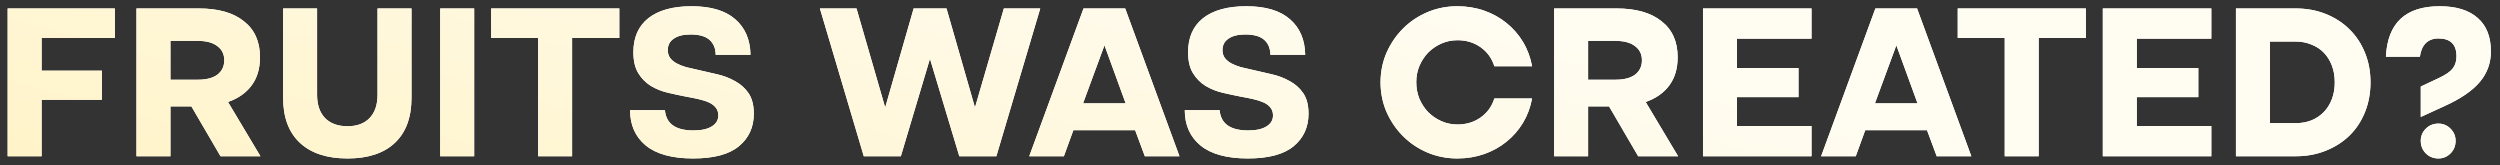
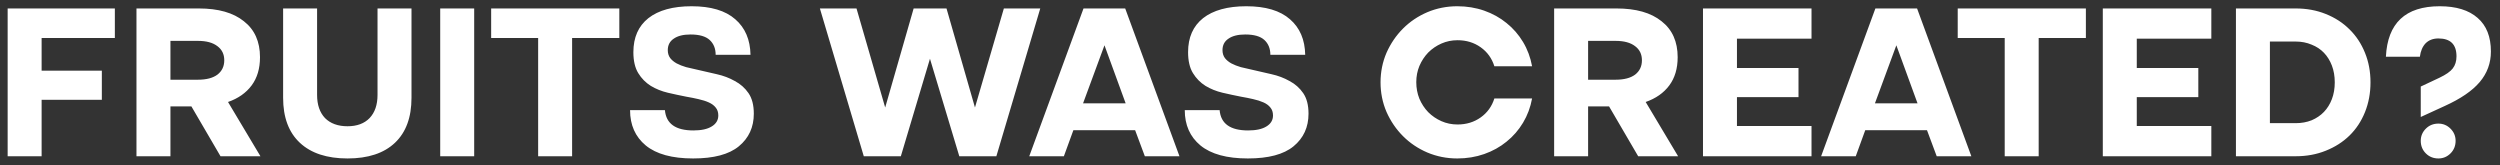
<svg xmlns="http://www.w3.org/2000/svg" width="272" height="18" viewBox="0 0 272 18" fill="none">
  <rect x="0" y="0" width="272" height="18" fill="#333333" stroke="none" />
  <path d="M0.832 0.92H12.496V4.136H4.528V7.688H11.08V10.856H4.528V17H0.832V0.92ZM21.64 0.92C23.752 0.92 25.384 1.384 26.536 2.312C27.704 3.224 28.288 4.528 28.288 6.224C28.288 7.456 27.984 8.48 27.376 9.296C26.768 10.112 25.912 10.712 24.808 11.096L28.336 17H23.992L20.824 11.576H18.544V17H14.848V0.92H21.64ZM21.544 8.672C22.456 8.672 23.16 8.488 23.656 8.12C24.152 7.736 24.4 7.216 24.4 6.56C24.4 5.904 24.152 5.392 23.656 5.024C23.16 4.64 22.456 4.448 21.544 4.448H18.544V8.672H21.544ZM37.811 17.24C35.571 17.24 33.843 16.672 32.627 15.536C31.411 14.4 30.803 12.768 30.803 10.64V0.92H34.499V10.328C34.499 11.4 34.787 12.24 35.363 12.848C35.955 13.44 36.771 13.736 37.811 13.736C38.835 13.736 39.635 13.44 40.211 12.848C40.787 12.24 41.075 11.4 41.075 10.328V0.92H44.771V10.64C44.771 12.768 44.171 14.4 42.971 15.536C41.771 16.672 40.051 17.24 37.811 17.24ZM47.895 0.92H51.591V17H47.895V0.92ZM58.55 4.136H53.438V0.92H67.382V4.136H62.245V17H58.55V4.136ZM68.911 5.672C68.911 4.072 69.455 2.84 70.543 1.976C71.647 1.112 73.215 0.68 75.247 0.68C77.343 0.68 78.927 1.152 79.999 2.096C81.071 3.024 81.623 4.312 81.655 5.96H77.863C77.863 5.288 77.647 4.752 77.215 4.352C76.783 3.952 76.087 3.752 75.127 3.752C74.343 3.752 73.735 3.904 73.303 4.208C72.871 4.496 72.655 4.912 72.655 5.456C72.655 5.792 72.743 6.08 72.919 6.32C73.095 6.544 73.327 6.736 73.615 6.896C73.919 7.056 74.263 7.192 74.647 7.304C75.047 7.4 75.463 7.496 75.895 7.592C76.567 7.736 77.263 7.896 77.983 8.072C78.703 8.232 79.359 8.48 79.951 8.816C80.559 9.136 81.055 9.576 81.439 10.136C81.823 10.696 82.015 11.44 82.015 12.368C82.015 13.84 81.471 15.024 80.383 15.92C79.311 16.8 77.655 17.24 75.415 17.24C73.127 17.24 71.407 16.768 70.255 15.824C69.119 14.88 68.551 13.6 68.551 11.984H72.343C72.471 13.456 73.503 14.192 75.439 14.192C76.303 14.192 76.967 14.048 77.431 13.76C77.911 13.472 78.151 13.072 78.151 12.56C78.151 12.208 78.055 11.92 77.863 11.696C77.687 11.472 77.439 11.288 77.119 11.144C76.799 11 76.423 10.88 75.991 10.784C75.575 10.688 75.135 10.6 74.671 10.52C74.015 10.392 73.343 10.248 72.655 10.088C71.983 9.928 71.367 9.68 70.807 9.344C70.247 8.992 69.791 8.528 69.439 7.952C69.087 7.376 68.911 6.616 68.911 5.672ZM93.188 0.92L96.308 11.696L99.404 0.92H102.98L106.076 11.696L109.22 0.92H113.18L108.404 17H104.372L101.18 6.392L98.012 17H93.98L89.204 0.92H93.188ZM117.886 0.92H122.422L128.326 17H124.558L123.502 14.168H116.782L115.75 17H111.982L117.886 0.92ZM122.47 11.24L120.166 4.928L117.838 11.24H122.47ZM129.263 5.672C129.263 4.072 129.807 2.84 130.895 1.976C131.999 1.112 133.567 0.68 135.599 0.68C137.695 0.68 139.279 1.152 140.351 2.096C141.423 3.024 141.975 4.312 142.007 5.96H138.215C138.215 5.288 137.999 4.752 137.567 4.352C137.135 3.952 136.439 3.752 135.479 3.752C134.695 3.752 134.087 3.904 133.655 4.208C133.223 4.496 133.007 4.912 133.007 5.456C133.007 5.792 133.095 6.08 133.271 6.32C133.447 6.544 133.679 6.736 133.967 6.896C134.271 7.056 134.615 7.192 134.999 7.304C135.399 7.4 135.815 7.496 136.247 7.592C136.919 7.736 137.615 7.896 138.335 8.072C139.055 8.232 139.711 8.48 140.303 8.816C140.911 9.136 141.407 9.576 141.791 10.136C142.175 10.696 142.367 11.44 142.367 12.368C142.367 13.84 141.823 15.024 140.735 15.92C139.663 16.8 138.007 17.24 135.767 17.24C133.479 17.24 131.759 16.768 130.607 15.824C129.471 14.88 128.903 13.6 128.903 11.984H132.695C132.823 13.456 133.855 14.192 135.791 14.192C136.655 14.192 137.319 14.048 137.783 13.76C138.263 13.472 138.503 13.072 138.503 12.56C138.503 12.208 138.407 11.92 138.215 11.696C138.039 11.472 137.791 11.288 137.471 11.144C137.151 11 136.775 10.88 136.343 10.784C135.927 10.688 135.487 10.6 135.023 10.52C134.367 10.392 133.695 10.248 133.007 10.088C132.335 9.928 131.719 9.68 131.159 9.344C130.599 8.992 130.143 8.528 129.791 7.952C129.439 7.376 129.263 6.616 129.263 5.672ZM150.203 8.96C150.203 7.824 150.419 6.752 150.851 5.744C151.299 4.736 151.899 3.856 152.651 3.104C153.403 2.352 154.283 1.76 155.291 1.328C156.315 0.896 157.403 0.68 158.555 0.68C159.595 0.68 160.571 0.84 161.483 1.16C162.395 1.48 163.203 1.928 163.907 2.504C164.627 3.08 165.227 3.768 165.707 4.568C166.187 5.368 166.515 6.248 166.691 7.208H162.587C162.315 6.344 161.819 5.656 161.099 5.144C160.379 4.632 159.539 4.376 158.579 4.376C157.955 4.376 157.371 4.496 156.827 4.736C156.283 4.976 155.803 5.304 155.387 5.72C154.987 6.136 154.667 6.624 154.427 7.184C154.203 7.728 154.091 8.312 154.091 8.936C154.091 9.576 154.203 10.176 154.427 10.736C154.667 11.296 154.987 11.784 155.387 12.2C155.803 12.616 156.283 12.944 156.827 13.184C157.371 13.424 157.955 13.544 158.579 13.544C159.539 13.544 160.379 13.288 161.099 12.776C161.819 12.264 162.315 11.576 162.587 10.712H166.691C166.515 11.672 166.187 12.552 165.707 13.352C165.227 14.152 164.627 14.84 163.907 15.416C163.203 15.992 162.395 16.44 161.483 16.76C160.571 17.08 159.595 17.24 158.555 17.24C157.403 17.24 156.315 17.024 155.291 16.592C154.283 16.16 153.403 15.568 152.651 14.816C151.899 14.064 151.299 13.184 150.851 12.176C150.419 11.168 150.203 10.096 150.203 8.96ZM175.882 0.92C177.994 0.92 179.626 1.384 180.778 2.312C181.946 3.224 182.53 4.528 182.53 6.224C182.53 7.456 182.226 8.48 181.618 9.296C181.01 10.112 180.154 10.712 179.05 11.096L182.578 17H178.234L175.066 11.576H172.786V17H169.09V0.92H175.882ZM175.786 8.672C176.698 8.672 177.402 8.488 177.898 8.12C178.394 7.736 178.642 7.216 178.642 6.56C178.642 5.904 178.394 5.392 177.898 5.024C177.402 4.64 176.698 4.448 175.786 4.448H172.786V8.672H175.786ZM185.285 0.92H197.093V4.208H188.981V7.4H195.677V10.568H188.981V13.712H197.093V17H185.285V0.92ZM204.042 0.92H208.578L214.482 17H210.714L209.658 14.168H202.938L201.906 17H198.138L204.042 0.92ZM208.626 11.24L206.322 4.928L203.994 11.24H208.626ZM218.112 4.136H213V0.92H226.944V4.136H221.808V17H218.112V4.136ZM228.785 0.92H240.593V4.208H232.481V7.4H239.177V10.568H232.481V13.712H240.593V17H228.785V0.92ZM243.27 17V0.92H249.774C250.958 0.92 252.046 1.12 253.038 1.52C254.046 1.92 254.91 2.48 255.63 3.2C256.35 3.904 256.91 4.752 257.31 5.744C257.71 6.72 257.91 7.792 257.91 8.96C257.91 10.128 257.71 11.208 257.31 12.2C256.91 13.192 256.35 14.04 255.63 14.744C254.91 15.448 254.046 16 253.038 16.4C252.046 16.8 250.958 17 249.774 17H243.27ZM246.966 13.4H249.774C250.398 13.4 250.974 13.296 251.502 13.088C252.03 12.864 252.478 12.56 252.846 12.176C253.214 11.792 253.502 11.328 253.71 10.784C253.918 10.24 254.022 9.632 254.022 8.96C254.022 8.288 253.918 7.68 253.71 7.136C253.502 6.592 253.214 6.128 252.846 5.744C252.478 5.36 252.03 5.064 251.502 4.856C250.974 4.632 250.398 4.52 249.774 4.52H246.966V13.4ZM263.378 9.416L265.418 8.456C266.122 8.12 266.602 7.784 266.858 7.448C267.13 7.096 267.266 6.656 267.266 6.128C267.266 4.832 266.61 4.184 265.298 4.184C264.722 4.184 264.258 4.36 263.906 4.712C263.57 5.064 263.362 5.552 263.282 6.176H259.586C259.762 2.512 261.714 0.68 265.442 0.68C267.234 0.68 268.61 1.104 269.57 1.952C270.53 2.784 271.01 4 271.01 5.6C271.01 6.864 270.602 7.976 269.786 8.936C268.986 9.88 267.722 10.744 265.994 11.528L263.378 12.728V9.416ZM263.378 15.32C263.378 14.808 263.562 14.368 263.93 14C264.298 13.632 264.754 13.448 265.298 13.448C265.81 13.448 266.25 13.632 266.618 14C266.986 14.368 267.17 14.808 267.17 15.32C267.17 15.864 266.986 16.32 266.618 16.688C266.25 17.056 265.81 17.24 265.298 17.24C264.754 17.24 264.298 17.056 263.93 16.688C263.562 16.32 263.378 15.864 263.378 15.32Z" fill="white" />
-   <path d="M0.832 0.92H12.496V4.136H4.528V7.688H11.08V10.856H4.528V17H0.832V0.92ZM21.64 0.92C23.752 0.92 25.384 1.384 26.536 2.312C27.704 3.224 28.288 4.528 28.288 6.224C28.288 7.456 27.984 8.48 27.376 9.296C26.768 10.112 25.912 10.712 24.808 11.096L28.336 17H23.992L20.824 11.576H18.544V17H14.848V0.92H21.64ZM21.544 8.672C22.456 8.672 23.16 8.488 23.656 8.12C24.152 7.736 24.4 7.216 24.4 6.56C24.4 5.904 24.152 5.392 23.656 5.024C23.16 4.64 22.456 4.448 21.544 4.448H18.544V8.672H21.544ZM37.811 17.24C35.571 17.24 33.843 16.672 32.627 15.536C31.411 14.4 30.803 12.768 30.803 10.64V0.92H34.499V10.328C34.499 11.4 34.787 12.24 35.363 12.848C35.955 13.44 36.771 13.736 37.811 13.736C38.835 13.736 39.635 13.44 40.211 12.848C40.787 12.24 41.075 11.4 41.075 10.328V0.92H44.771V10.64C44.771 12.768 44.171 14.4 42.971 15.536C41.771 16.672 40.051 17.24 37.811 17.24ZM47.895 0.92H51.591V17H47.895V0.92ZM58.55 4.136H53.438V0.92H67.382V4.136H62.245V17H58.55V4.136ZM68.911 5.672C68.911 4.072 69.455 2.84 70.543 1.976C71.647 1.112 73.215 0.68 75.247 0.68C77.343 0.68 78.927 1.152 79.999 2.096C81.071 3.024 81.623 4.312 81.655 5.96H77.863C77.863 5.288 77.647 4.752 77.215 4.352C76.783 3.952 76.087 3.752 75.127 3.752C74.343 3.752 73.735 3.904 73.303 4.208C72.871 4.496 72.655 4.912 72.655 5.456C72.655 5.792 72.743 6.08 72.919 6.32C73.095 6.544 73.327 6.736 73.615 6.896C73.919 7.056 74.263 7.192 74.647 7.304C75.047 7.4 75.463 7.496 75.895 7.592C76.567 7.736 77.263 7.896 77.983 8.072C78.703 8.232 79.359 8.48 79.951 8.816C80.559 9.136 81.055 9.576 81.439 10.136C81.823 10.696 82.015 11.44 82.015 12.368C82.015 13.84 81.471 15.024 80.383 15.92C79.311 16.8 77.655 17.24 75.415 17.24C73.127 17.24 71.407 16.768 70.255 15.824C69.119 14.88 68.551 13.6 68.551 11.984H72.343C72.471 13.456 73.503 14.192 75.439 14.192C76.303 14.192 76.967 14.048 77.431 13.76C77.911 13.472 78.151 13.072 78.151 12.56C78.151 12.208 78.055 11.92 77.863 11.696C77.687 11.472 77.439 11.288 77.119 11.144C76.799 11 76.423 10.88 75.991 10.784C75.575 10.688 75.135 10.6 74.671 10.52C74.015 10.392 73.343 10.248 72.655 10.088C71.983 9.928 71.367 9.68 70.807 9.344C70.247 8.992 69.791 8.528 69.439 7.952C69.087 7.376 68.911 6.616 68.911 5.672ZM93.188 0.92L96.308 11.696L99.404 0.92H102.98L106.076 11.696L109.22 0.92H113.18L108.404 17H104.372L101.18 6.392L98.012 17H93.98L89.204 0.92H93.188ZM117.886 0.92H122.422L128.326 17H124.558L123.502 14.168H116.782L115.75 17H111.982L117.886 0.92ZM122.47 11.24L120.166 4.928L117.838 11.24H122.47ZM129.263 5.672C129.263 4.072 129.807 2.84 130.895 1.976C131.999 1.112 133.567 0.68 135.599 0.68C137.695 0.68 139.279 1.152 140.351 2.096C141.423 3.024 141.975 4.312 142.007 5.96H138.215C138.215 5.288 137.999 4.752 137.567 4.352C137.135 3.952 136.439 3.752 135.479 3.752C134.695 3.752 134.087 3.904 133.655 4.208C133.223 4.496 133.007 4.912 133.007 5.456C133.007 5.792 133.095 6.08 133.271 6.32C133.447 6.544 133.679 6.736 133.967 6.896C134.271 7.056 134.615 7.192 134.999 7.304C135.399 7.4 135.815 7.496 136.247 7.592C136.919 7.736 137.615 7.896 138.335 8.072C139.055 8.232 139.711 8.48 140.303 8.816C140.911 9.136 141.407 9.576 141.791 10.136C142.175 10.696 142.367 11.44 142.367 12.368C142.367 13.84 141.823 15.024 140.735 15.92C139.663 16.8 138.007 17.24 135.767 17.24C133.479 17.24 131.759 16.768 130.607 15.824C129.471 14.88 128.903 13.6 128.903 11.984H132.695C132.823 13.456 133.855 14.192 135.791 14.192C136.655 14.192 137.319 14.048 137.783 13.76C138.263 13.472 138.503 13.072 138.503 12.56C138.503 12.208 138.407 11.92 138.215 11.696C138.039 11.472 137.791 11.288 137.471 11.144C137.151 11 136.775 10.88 136.343 10.784C135.927 10.688 135.487 10.6 135.023 10.52C134.367 10.392 133.695 10.248 133.007 10.088C132.335 9.928 131.719 9.68 131.159 9.344C130.599 8.992 130.143 8.528 129.791 7.952C129.439 7.376 129.263 6.616 129.263 5.672ZM150.203 8.96C150.203 7.824 150.419 6.752 150.851 5.744C151.299 4.736 151.899 3.856 152.651 3.104C153.403 2.352 154.283 1.76 155.291 1.328C156.315 0.896 157.403 0.68 158.555 0.68C159.595 0.68 160.571 0.84 161.483 1.16C162.395 1.48 163.203 1.928 163.907 2.504C164.627 3.08 165.227 3.768 165.707 4.568C166.187 5.368 166.515 6.248 166.691 7.208H162.587C162.315 6.344 161.819 5.656 161.099 5.144C160.379 4.632 159.539 4.376 158.579 4.376C157.955 4.376 157.371 4.496 156.827 4.736C156.283 4.976 155.803 5.304 155.387 5.72C154.987 6.136 154.667 6.624 154.427 7.184C154.203 7.728 154.091 8.312 154.091 8.936C154.091 9.576 154.203 10.176 154.427 10.736C154.667 11.296 154.987 11.784 155.387 12.2C155.803 12.616 156.283 12.944 156.827 13.184C157.371 13.424 157.955 13.544 158.579 13.544C159.539 13.544 160.379 13.288 161.099 12.776C161.819 12.264 162.315 11.576 162.587 10.712H166.691C166.515 11.672 166.187 12.552 165.707 13.352C165.227 14.152 164.627 14.84 163.907 15.416C163.203 15.992 162.395 16.44 161.483 16.76C160.571 17.08 159.595 17.24 158.555 17.24C157.403 17.24 156.315 17.024 155.291 16.592C154.283 16.16 153.403 15.568 152.651 14.816C151.899 14.064 151.299 13.184 150.851 12.176C150.419 11.168 150.203 10.096 150.203 8.96ZM175.882 0.92C177.994 0.92 179.626 1.384 180.778 2.312C181.946 3.224 182.53 4.528 182.53 6.224C182.53 7.456 182.226 8.48 181.618 9.296C181.01 10.112 180.154 10.712 179.05 11.096L182.578 17H178.234L175.066 11.576H172.786V17H169.09V0.92H175.882ZM175.786 8.672C176.698 8.672 177.402 8.488 177.898 8.12C178.394 7.736 178.642 7.216 178.642 6.56C178.642 5.904 178.394 5.392 177.898 5.024C177.402 4.64 176.698 4.448 175.786 4.448H172.786V8.672H175.786ZM185.285 0.92H197.093V4.208H188.981V7.4H195.677V10.568H188.981V13.712H197.093V17H185.285V0.92ZM204.042 0.92H208.578L214.482 17H210.714L209.658 14.168H202.938L201.906 17H198.138L204.042 0.92ZM208.626 11.24L206.322 4.928L203.994 11.24H208.626ZM218.112 4.136H213V0.92H226.944V4.136H221.808V17H218.112V4.136ZM228.785 0.92H240.593V4.208H232.481V7.4H239.177V10.568H232.481V13.712H240.593V17H228.785V0.92ZM243.27 17V0.92H249.774C250.958 0.92 252.046 1.12 253.038 1.52C254.046 1.92 254.91 2.48 255.63 3.2C256.35 3.904 256.91 4.752 257.31 5.744C257.71 6.72 257.91 7.792 257.91 8.96C257.91 10.128 257.71 11.208 257.31 12.2C256.91 13.192 256.35 14.04 255.63 14.744C254.91 15.448 254.046 16 253.038 16.4C252.046 16.8 250.958 17 249.774 17H243.27ZM246.966 13.4H249.774C250.398 13.4 250.974 13.296 251.502 13.088C252.03 12.864 252.478 12.56 252.846 12.176C253.214 11.792 253.502 11.328 253.71 10.784C253.918 10.24 254.022 9.632 254.022 8.96C254.022 8.288 253.918 7.68 253.71 7.136C253.502 6.592 253.214 6.128 252.846 5.744C252.478 5.36 252.03 5.064 251.502 4.856C250.974 4.632 250.398 4.52 249.774 4.52H246.966V13.4ZM263.378 9.416L265.418 8.456C266.122 8.12 266.602 7.784 266.858 7.448C267.13 7.096 267.266 6.656 267.266 6.128C267.266 4.832 266.61 4.184 265.298 4.184C264.722 4.184 264.258 4.36 263.906 4.712C263.57 5.064 263.362 5.552 263.282 6.176H259.586C259.762 2.512 261.714 0.68 265.442 0.68C267.234 0.68 268.61 1.104 269.57 1.952C270.53 2.784 271.01 4 271.01 5.6C271.01 6.864 270.602 7.976 269.786 8.936C268.986 9.88 267.722 10.744 265.994 11.528L263.378 12.728V9.416ZM263.378 15.32C263.378 14.808 263.562 14.368 263.93 14C264.298 13.632 264.754 13.448 265.298 13.448C265.81 13.448 266.25 13.632 266.618 14C266.986 14.368 267.17 14.808 267.17 15.32C267.17 15.864 266.986 16.32 266.618 16.688C266.25 17.056 265.81 17.24 265.298 17.24C264.754 17.24 264.298 17.056 263.93 16.688C263.562 16.32 263.378 15.864 263.378 15.32Z" fill="url(#paint0_linear_2932_867)" />
  <defs>
    <linearGradient id="paint0_linear_2932_867" x1="135.5" y1="-5" x2="118.379" y2="57.633" gradientUnits="userSpaceOnUse">
      <stop stop-color="#FFFCF1" />
      <stop offset="1" stop-color="#FFF2C2" />
    </linearGradient>
  </defs>
</svg>